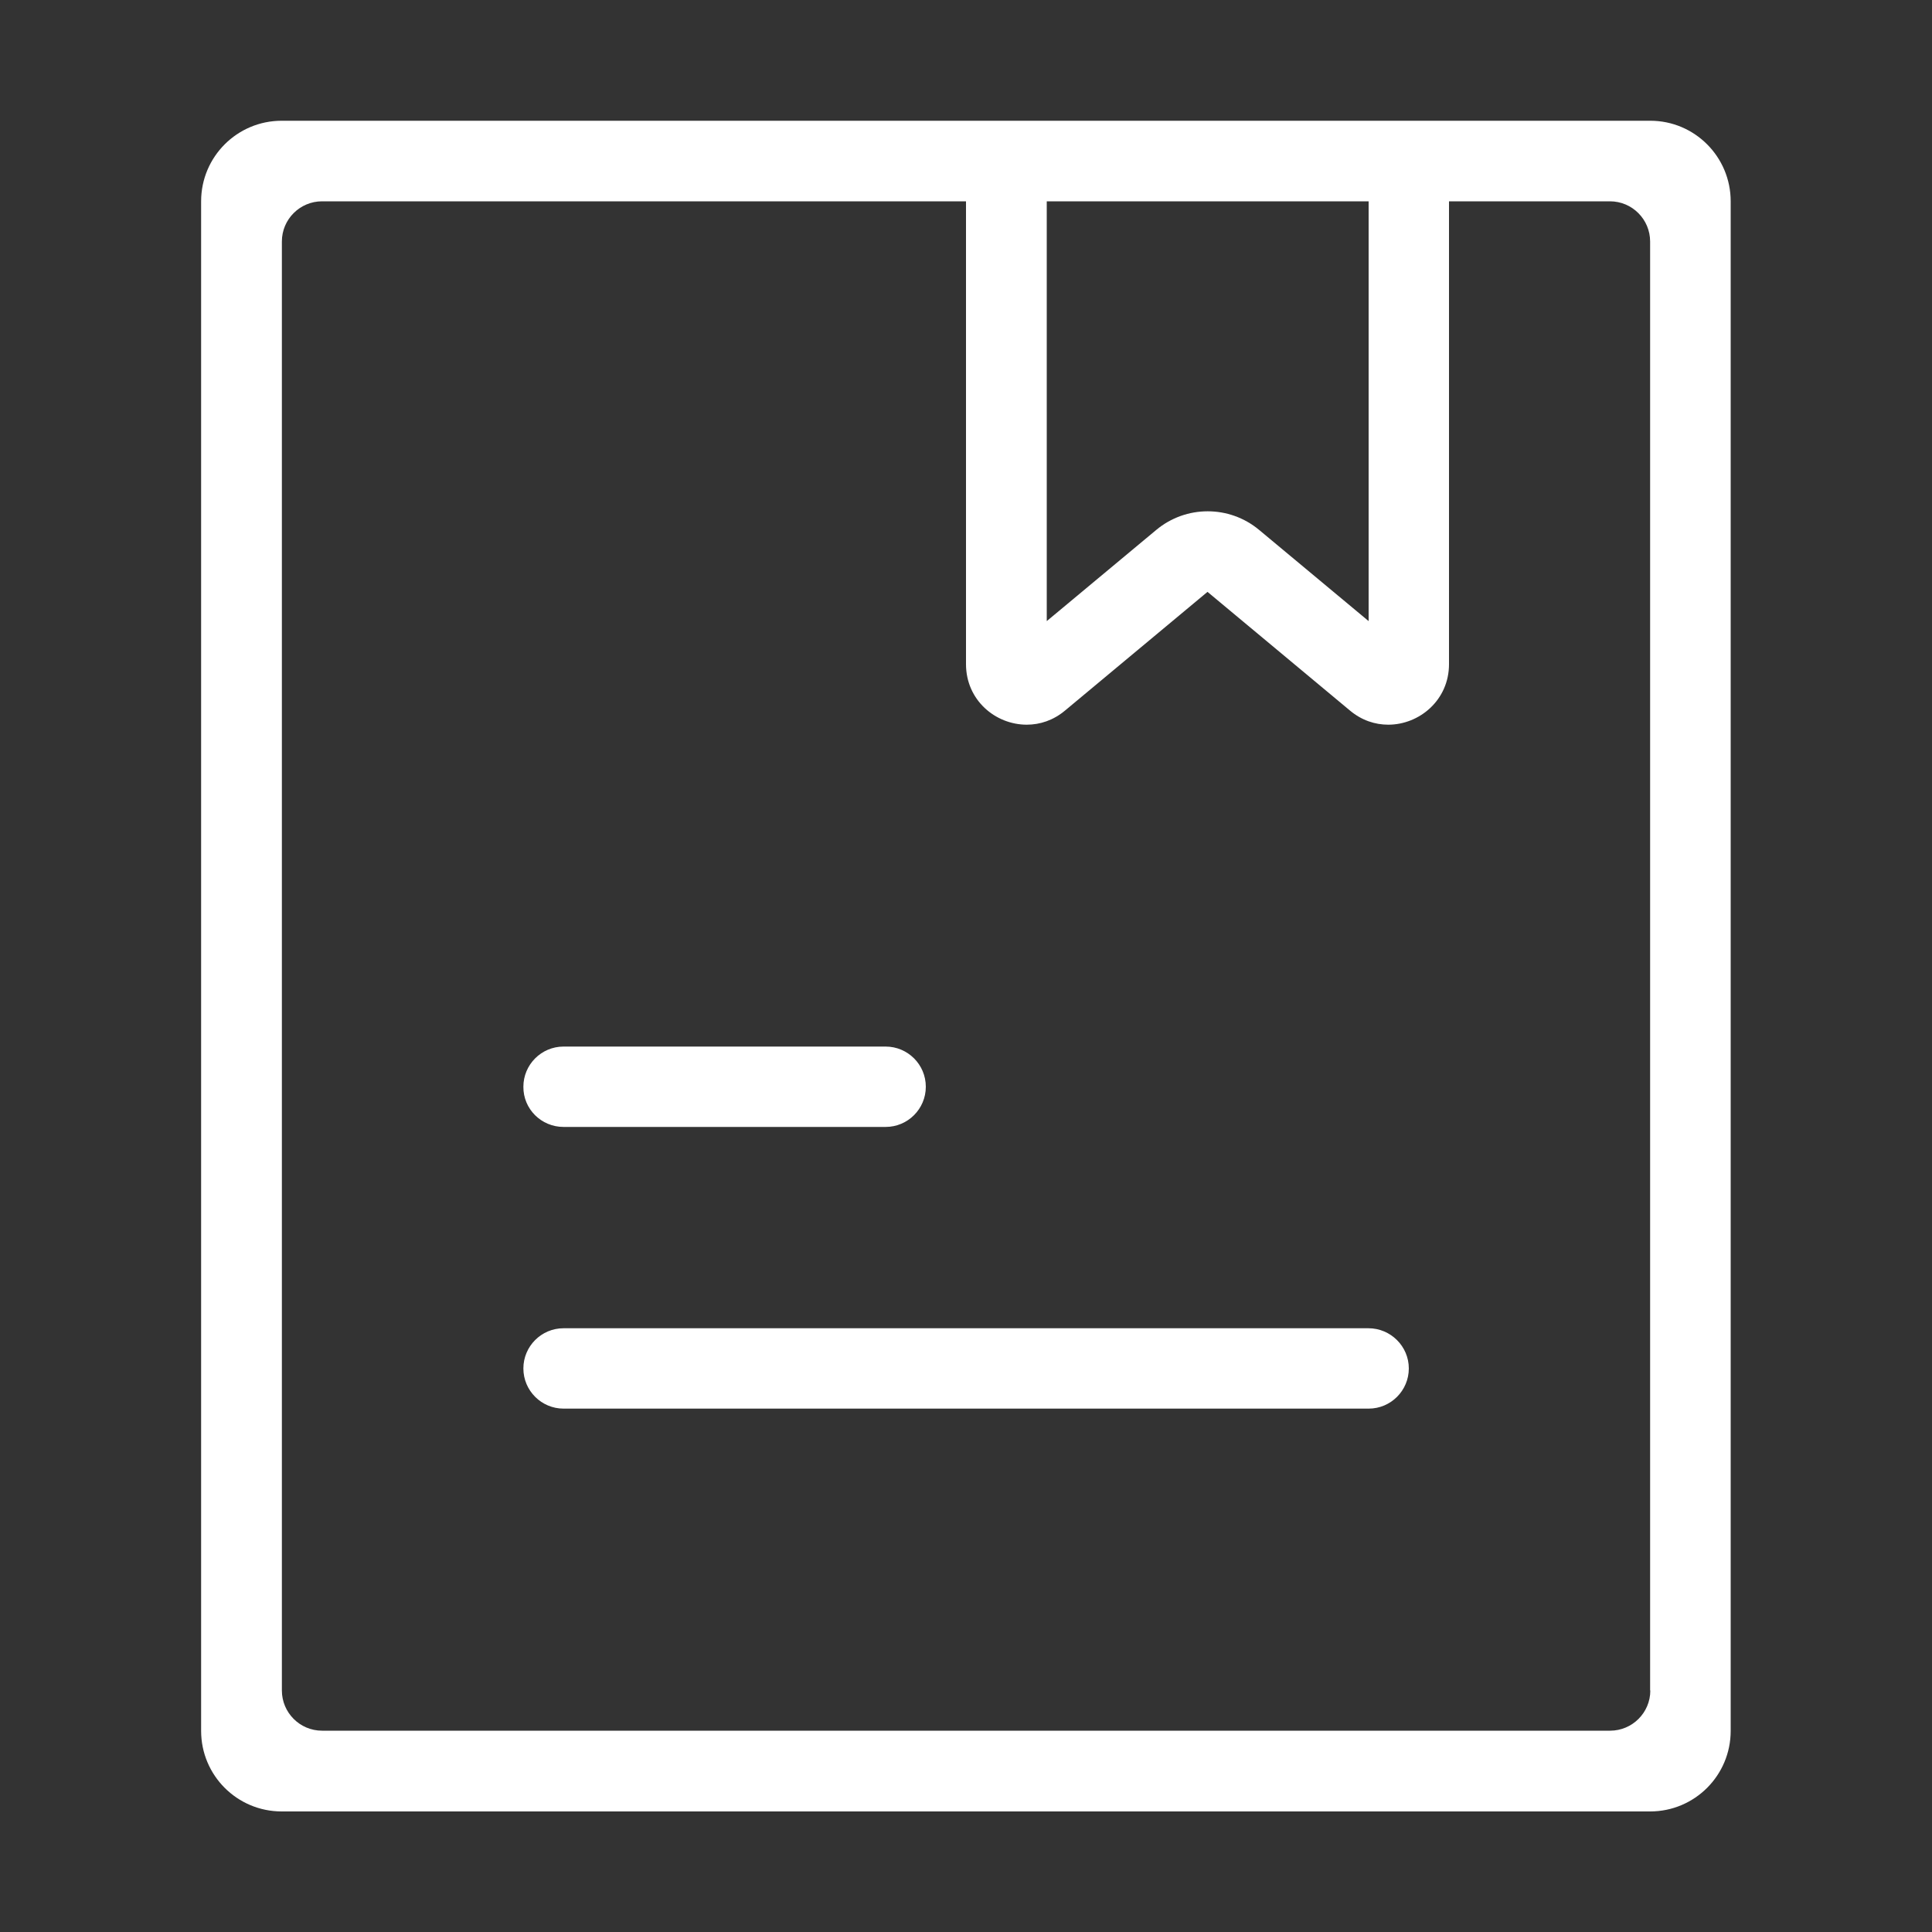
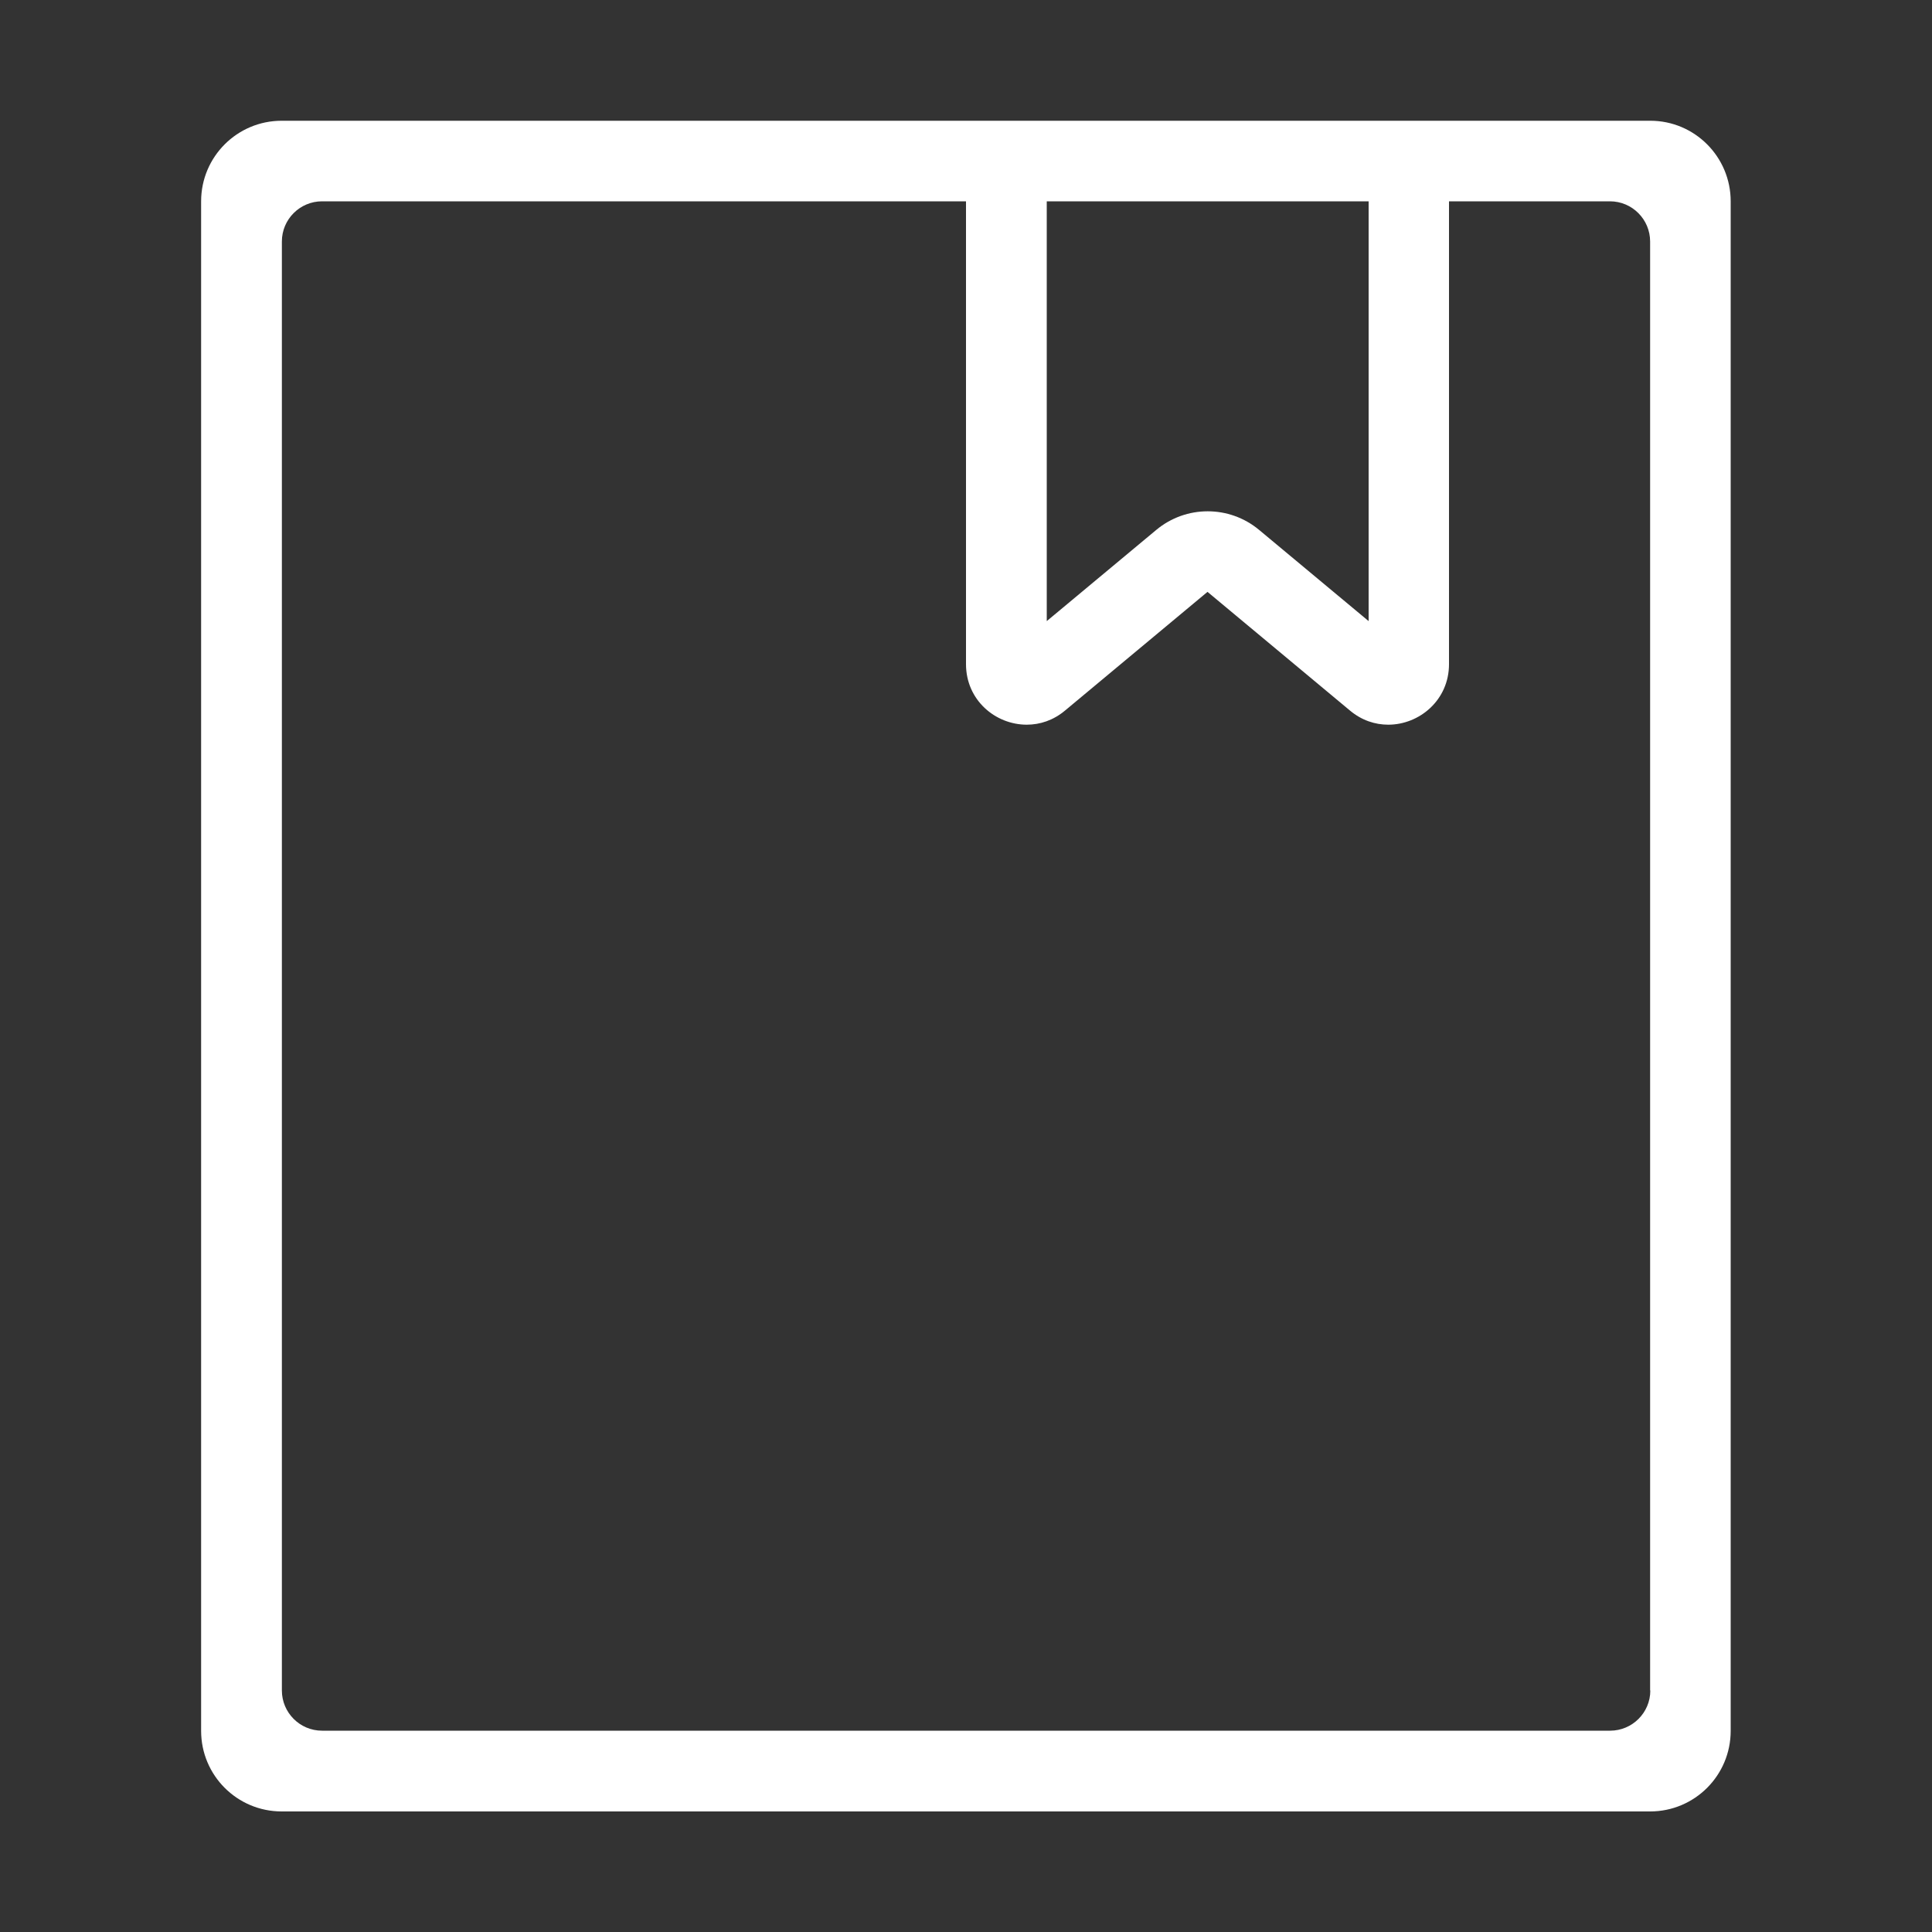
<svg xmlns="http://www.w3.org/2000/svg" t="1719794966097" class="icon" viewBox="0 0 1024 1024" version="1.1" p-id="31149" width="200" height="200">
  <rect x="0" y="0" width="1024" height="1024" fill="#333333" stroke="none" />
  <path d="M874.7 64H149.3c-23.6 0-42.7 19.1-42.7 42.7v810.7c0 23.6 19.1 42.7 42.7 42.7h725.3c23.6 0 42.7-19.1 42.7-42.7V106.7c0-23.6-19.1-42.7-42.6-42.7z m-320 42.7h170.7v222.5l-58-48.3c-7.9-6.6-17.6-9.9-27.3-9.9s-19.4 3.3-27.3 9.9l-58 48.3V106.7z m320 789.3c0 11.8-9.6 21.3-21.3 21.3H170.7c-11.8 0-21.3-9.6-21.3-21.3V128c0-11.8 9.6-21.3 21.3-21.3H512V352c0 19.1 15.6 32.1 32.2 32.1 7 0 14.1-2.3 20.3-7.5l75.5-62.9 75.5 62.9c6.2 5.2 13.3 7.5 20.3 7.5 16.5 0 32.2-13 32.2-32.1V106.7h85.3c11.8 0 21.3 9.6 21.3 21.3v768z" fill="#ffffff" p-id="31150" />
-   <path d="M298.7 597.3h170.7c11.8 0 21.3-9.6 21.3-21.3 0-11.8-9.6-21.3-21.3-21.3H298.7c-11.8 0-21.3 9.6-21.3 21.3-0.1 11.8 9.5 21.3 21.3 21.3zM725.3 704H298.7c-11.8 0-21.3 9.6-21.3 21.3 0 11.8 9.6 21.3 21.3 21.3h426.7c11.8 0 21.3-9.6 21.3-21.3 0-11.7-9.6-21.3-21.4-21.3z" fill="#ffffff" p-id="31151" />
</svg>